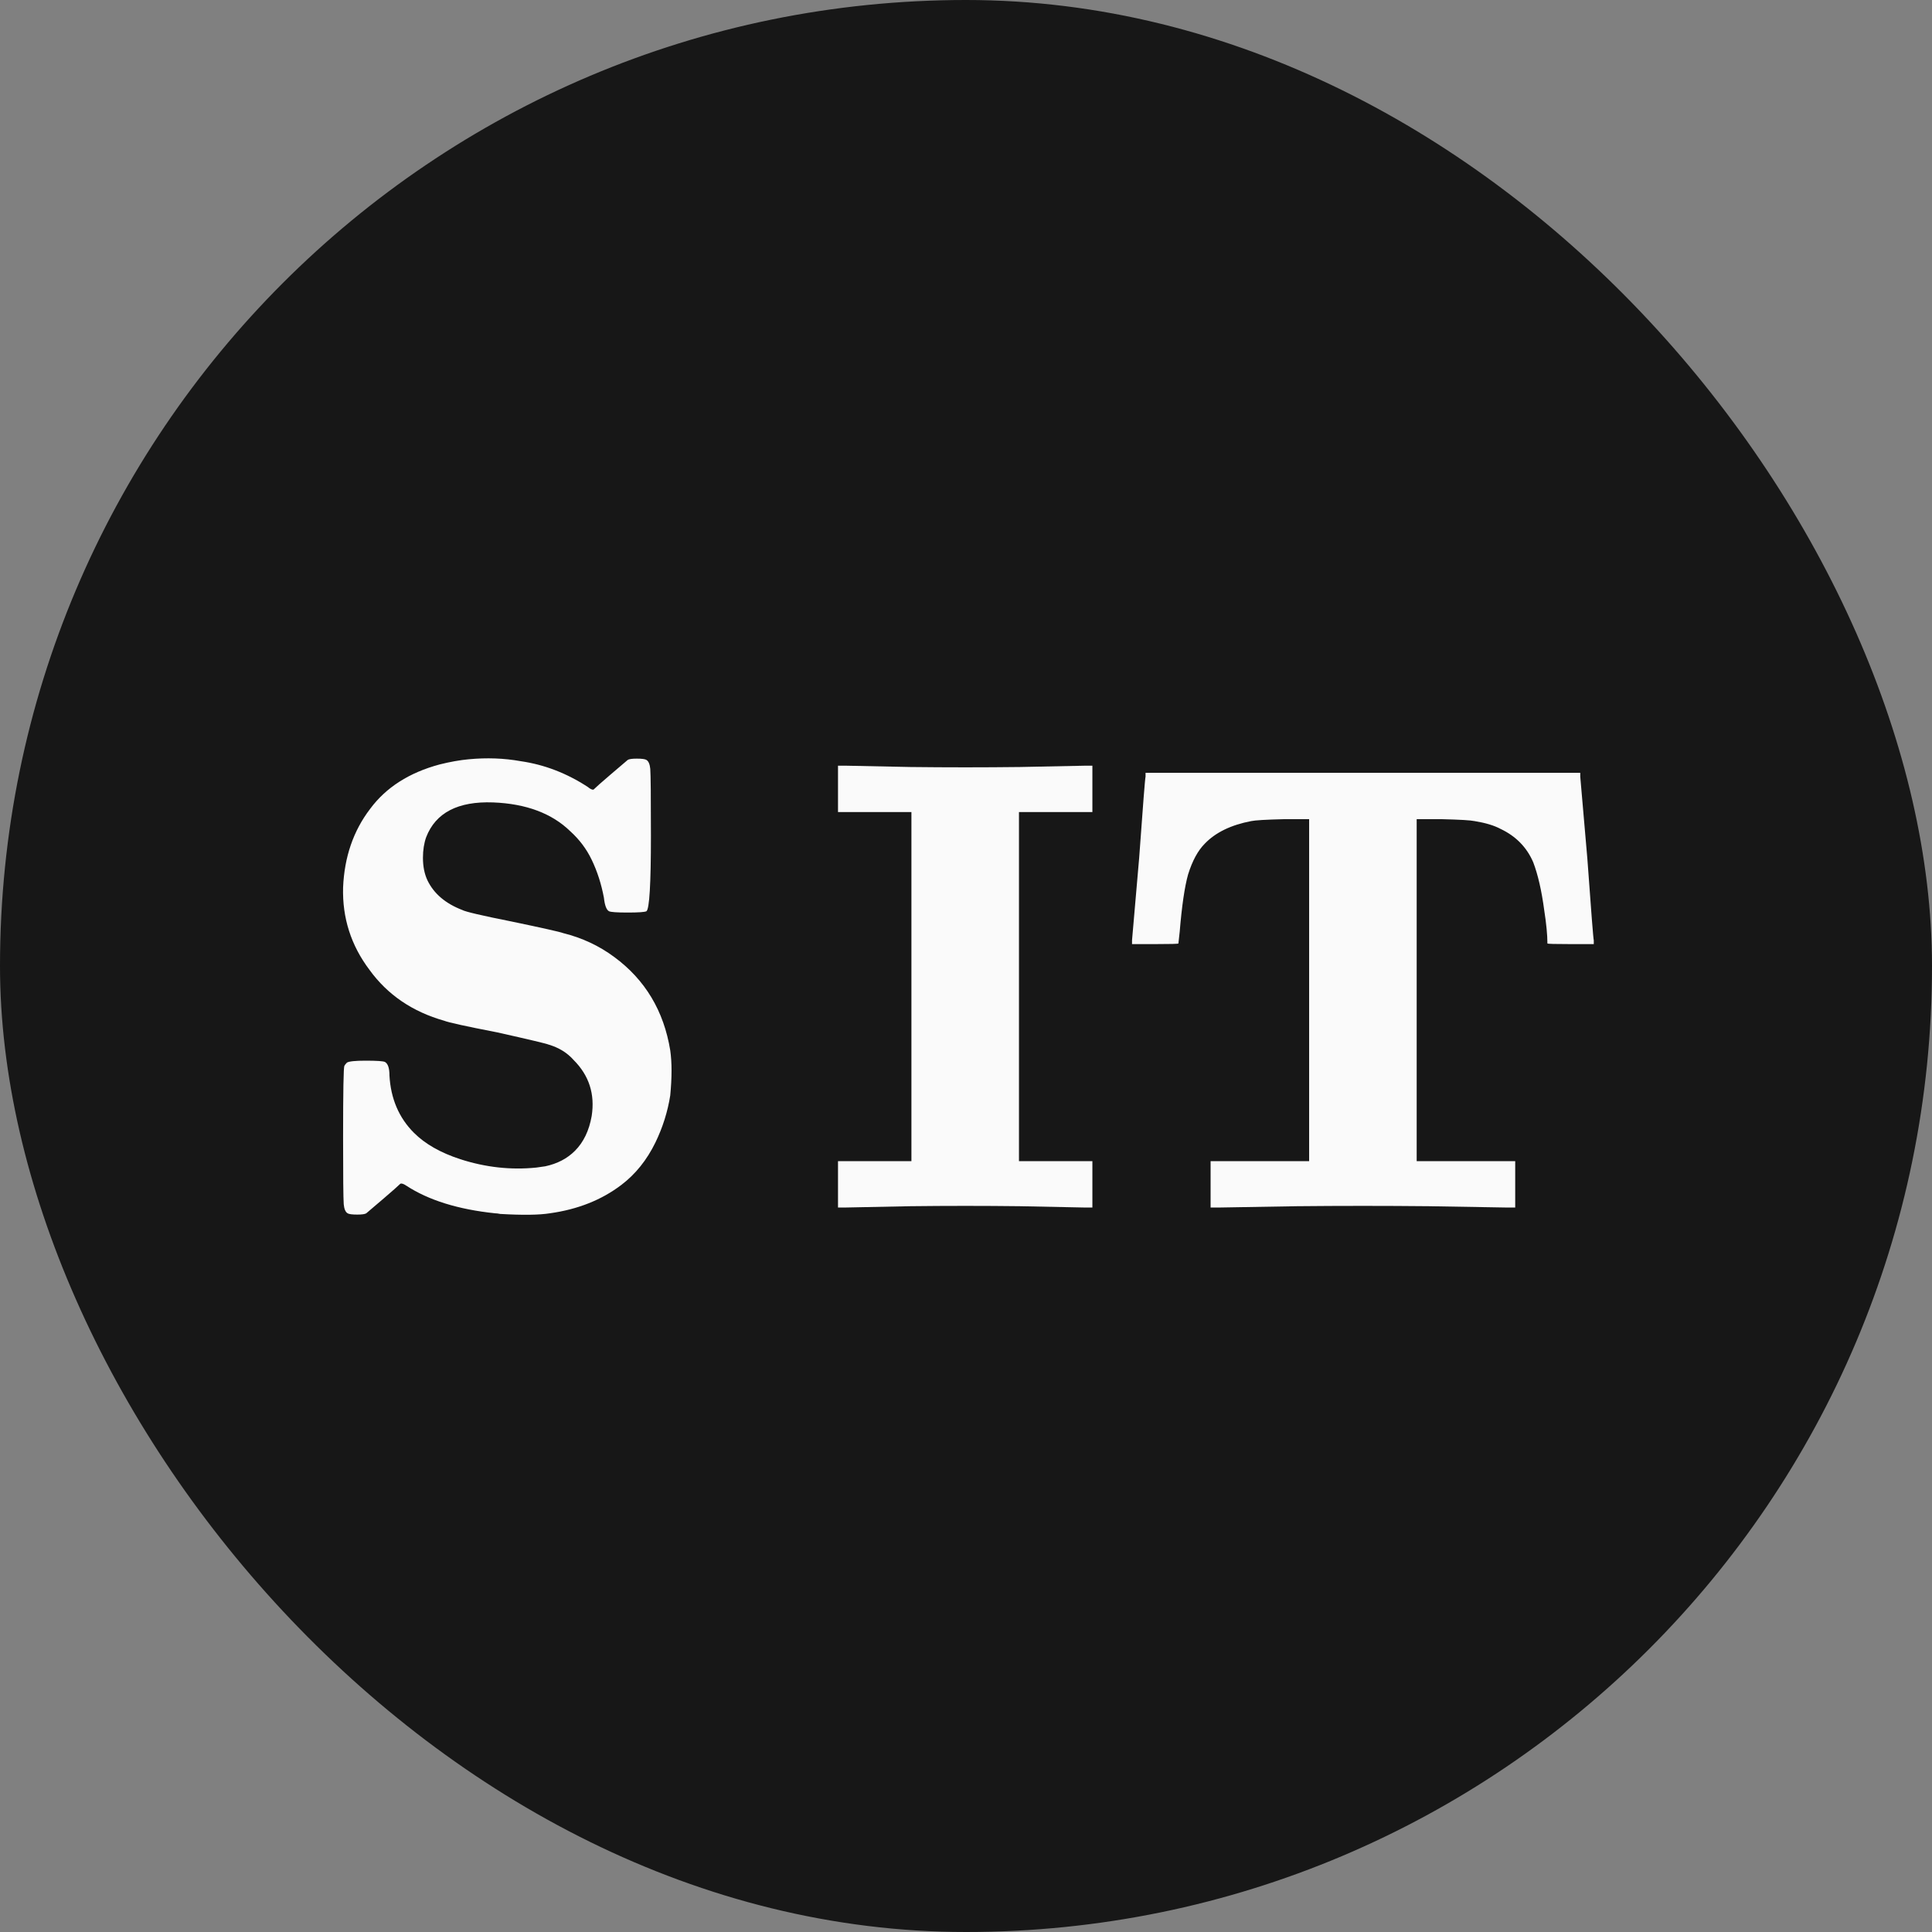
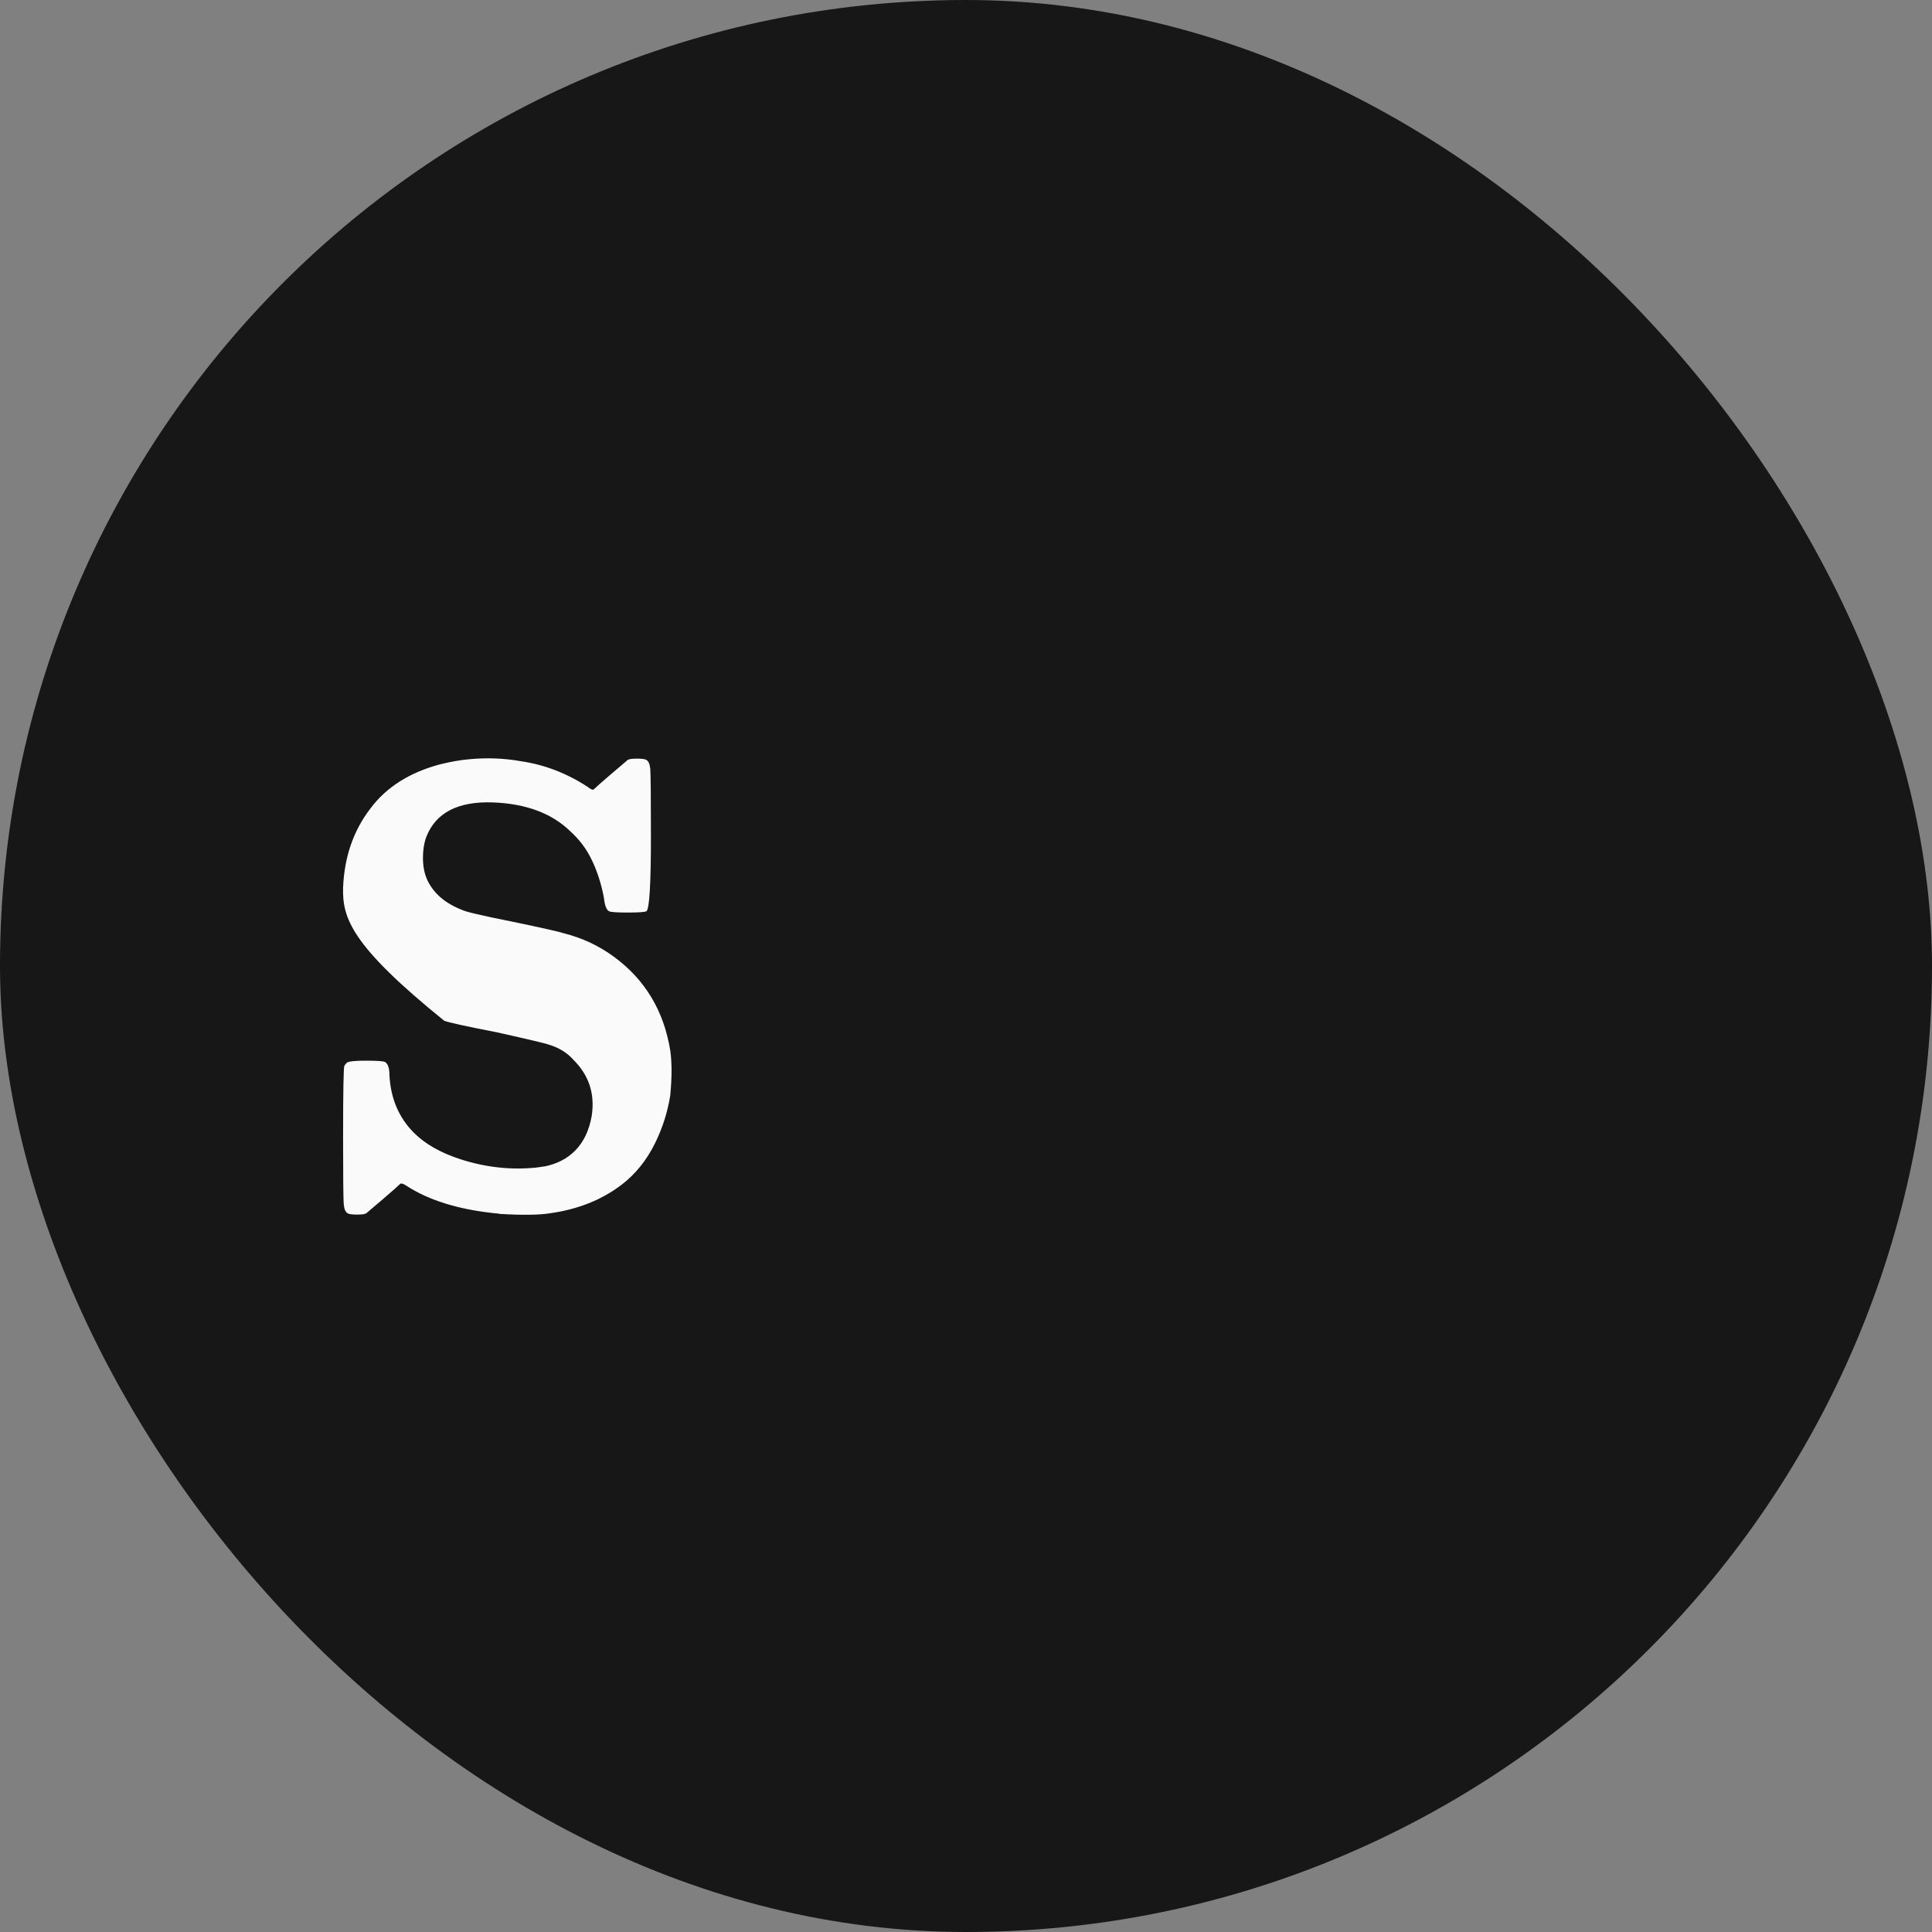
<svg xmlns="http://www.w3.org/2000/svg" width="48" height="48" viewBox="0 0 48 48" fill="none">
  <rect x="0" y="0" width="48" height="48" fill="#808080" stroke="none" />
  <rect width="48" height="48" rx="24" fill="#171717" />
-   <path d="M11.644 18.864C12.092 18.821 12.524 18.837 12.94 18.912C13.527 18.997 14.081 19.211 14.604 19.552C14.668 19.605 14.716 19.627 14.748 19.616C14.801 19.563 14.94 19.44 15.164 19.248C15.441 19.013 15.585 18.891 15.596 18.88C15.628 18.859 15.703 18.848 15.82 18.848C15.948 18.848 16.028 18.859 16.06 18.88C16.113 18.912 16.145 18.987 16.156 19.104C16.167 19.253 16.172 19.808 16.172 20.768C16.172 21.963 16.135 22.587 16.06 22.64C16.017 22.661 15.863 22.672 15.596 22.672C15.329 22.672 15.175 22.661 15.132 22.64C15.068 22.608 15.025 22.496 15.004 22.304C14.94 21.963 14.839 21.648 14.7 21.36C14.572 21.093 14.396 20.859 14.172 20.656C13.713 20.208 13.073 19.968 12.252 19.936C11.377 19.904 10.823 20.192 10.588 20.8C10.535 20.949 10.508 21.12 10.508 21.312C10.508 21.525 10.545 21.712 10.62 21.872C10.78 22.203 11.068 22.448 11.484 22.608C11.559 22.651 11.969 22.747 12.716 22.896C13.484 23.056 13.911 23.152 13.996 23.184C14.465 23.301 14.887 23.499 15.26 23.776C16.028 24.341 16.492 25.115 16.652 26.096C16.695 26.395 16.695 26.768 16.652 27.216C16.588 27.621 16.465 28.011 16.284 28.384C16.071 28.821 15.788 29.173 15.436 29.44C14.945 29.813 14.353 30.048 13.66 30.144C13.393 30.187 12.983 30.192 12.428 30.16C12.375 30.149 12.332 30.144 12.3 30.144C11.383 30.048 10.647 29.819 10.092 29.456C10.028 29.413 9.98 29.397 9.948 29.408C9.895 29.461 9.756 29.584 9.532 29.776C9.255 30.011 9.111 30.133 9.1 30.144C9.068 30.165 8.993 30.176 8.876 30.176C8.748 30.176 8.668 30.165 8.636 30.144C8.583 30.112 8.551 30.037 8.54 29.92C8.529 29.771 8.524 29.221 8.524 28.272C8.524 27.109 8.535 26.512 8.556 26.48C8.567 26.459 8.588 26.432 8.62 26.4C8.673 26.368 8.828 26.352 9.084 26.352C9.361 26.352 9.521 26.363 9.564 26.384C9.639 26.427 9.676 26.539 9.676 26.72C9.708 27.296 9.911 27.771 10.284 28.144C10.561 28.421 10.945 28.64 11.436 28.8C12.065 29.003 12.695 29.072 13.324 29.008C13.409 28.997 13.484 28.987 13.548 28.976C13.847 28.912 14.092 28.784 14.284 28.592C14.497 28.379 14.636 28.091 14.7 27.728C14.785 27.184 14.636 26.72 14.252 26.336C14.092 26.155 13.884 26.027 13.628 25.952C13.585 25.931 13.159 25.829 12.348 25.648C11.58 25.499 11.143 25.403 11.036 25.36C10.247 25.136 9.628 24.715 9.18 24.096C8.721 23.488 8.503 22.805 8.524 22.048C8.556 21.291 8.78 20.64 9.196 20.096C9.591 19.563 10.167 19.195 10.924 18.992C11.18 18.928 11.42 18.885 11.644 18.864Z" fill="#FAFAFA" />
-   <path d="M20.82 19.6V19.024H21.044L22.612 19.056C23.529 19.067 24.441 19.067 25.348 19.056L26.932 19.024H27.14V19.6V20.176H26.228H25.316V24.512V28.848H26.228H27.14V29.424V30H26.916L25.348 29.968C24.441 29.957 23.529 29.957 22.612 29.968L21.028 30H20.82V29.424V28.848H21.732H22.644V24.512V20.176H21.732H20.82V19.6ZM28.461 19.296V19.2H33.853H39.261V19.296L39.437 21.328C39.533 22.661 39.586 23.339 39.597 23.36V23.456H39.021C38.637 23.456 38.445 23.451 38.445 23.44C38.445 23.227 38.418 22.949 38.365 22.608C38.301 22.128 38.21 21.733 38.093 21.424C37.933 21.051 37.661 20.773 37.277 20.592C37.117 20.507 36.903 20.443 36.637 20.4C36.541 20.379 36.269 20.363 35.821 20.352H35.197V24.592V28.848H36.429H37.645V29.424V30H37.389L35.501 29.968C34.402 29.957 33.309 29.957 32.221 29.968L30.333 30H30.077V29.424V28.848H31.309H32.525V24.592V20.352H31.901C31.453 20.363 31.181 20.379 31.085 20.4C30.583 20.496 30.199 20.683 29.933 20.96C29.762 21.131 29.623 21.387 29.517 21.728C29.431 22.037 29.362 22.512 29.309 23.152C29.287 23.333 29.277 23.429 29.277 23.44C29.277 23.451 29.085 23.456 28.701 23.456H28.125V23.36L28.301 21.328C28.397 19.995 28.45 19.317 28.461 19.296Z" fill="#FAFAFA" />
+   <path d="M11.644 18.864C12.092 18.821 12.524 18.837 12.94 18.912C13.527 18.997 14.081 19.211 14.604 19.552C14.668 19.605 14.716 19.627 14.748 19.616C14.801 19.563 14.94 19.44 15.164 19.248C15.441 19.013 15.585 18.891 15.596 18.88C15.628 18.859 15.703 18.848 15.82 18.848C15.948 18.848 16.028 18.859 16.06 18.88C16.113 18.912 16.145 18.987 16.156 19.104C16.167 19.253 16.172 19.808 16.172 20.768C16.172 21.963 16.135 22.587 16.06 22.64C16.017 22.661 15.863 22.672 15.596 22.672C15.329 22.672 15.175 22.661 15.132 22.64C15.068 22.608 15.025 22.496 15.004 22.304C14.94 21.963 14.839 21.648 14.7 21.36C14.572 21.093 14.396 20.859 14.172 20.656C13.713 20.208 13.073 19.968 12.252 19.936C11.377 19.904 10.823 20.192 10.588 20.8C10.535 20.949 10.508 21.12 10.508 21.312C10.508 21.525 10.545 21.712 10.62 21.872C10.78 22.203 11.068 22.448 11.484 22.608C11.559 22.651 11.969 22.747 12.716 22.896C13.484 23.056 13.911 23.152 13.996 23.184C14.465 23.301 14.887 23.499 15.26 23.776C16.028 24.341 16.492 25.115 16.652 26.096C16.695 26.395 16.695 26.768 16.652 27.216C16.588 27.621 16.465 28.011 16.284 28.384C16.071 28.821 15.788 29.173 15.436 29.44C14.945 29.813 14.353 30.048 13.66 30.144C13.393 30.187 12.983 30.192 12.428 30.16C12.375 30.149 12.332 30.144 12.3 30.144C11.383 30.048 10.647 29.819 10.092 29.456C10.028 29.413 9.98 29.397 9.948 29.408C9.895 29.461 9.756 29.584 9.532 29.776C9.255 30.011 9.111 30.133 9.1 30.144C9.068 30.165 8.993 30.176 8.876 30.176C8.748 30.176 8.668 30.165 8.636 30.144C8.583 30.112 8.551 30.037 8.54 29.92C8.529 29.771 8.524 29.221 8.524 28.272C8.524 27.109 8.535 26.512 8.556 26.48C8.567 26.459 8.588 26.432 8.62 26.4C8.673 26.368 8.828 26.352 9.084 26.352C9.361 26.352 9.521 26.363 9.564 26.384C9.639 26.427 9.676 26.539 9.676 26.72C9.708 27.296 9.911 27.771 10.284 28.144C10.561 28.421 10.945 28.64 11.436 28.8C12.065 29.003 12.695 29.072 13.324 29.008C13.409 28.997 13.484 28.987 13.548 28.976C13.847 28.912 14.092 28.784 14.284 28.592C14.497 28.379 14.636 28.091 14.7 27.728C14.785 27.184 14.636 26.72 14.252 26.336C14.092 26.155 13.884 26.027 13.628 25.952C13.585 25.931 13.159 25.829 12.348 25.648C11.58 25.499 11.143 25.403 11.036 25.36C8.721 23.488 8.503 22.805 8.524 22.048C8.556 21.291 8.78 20.64 9.196 20.096C9.591 19.563 10.167 19.195 10.924 18.992C11.18 18.928 11.42 18.885 11.644 18.864Z" fill="#FAFAFA" />
</svg>